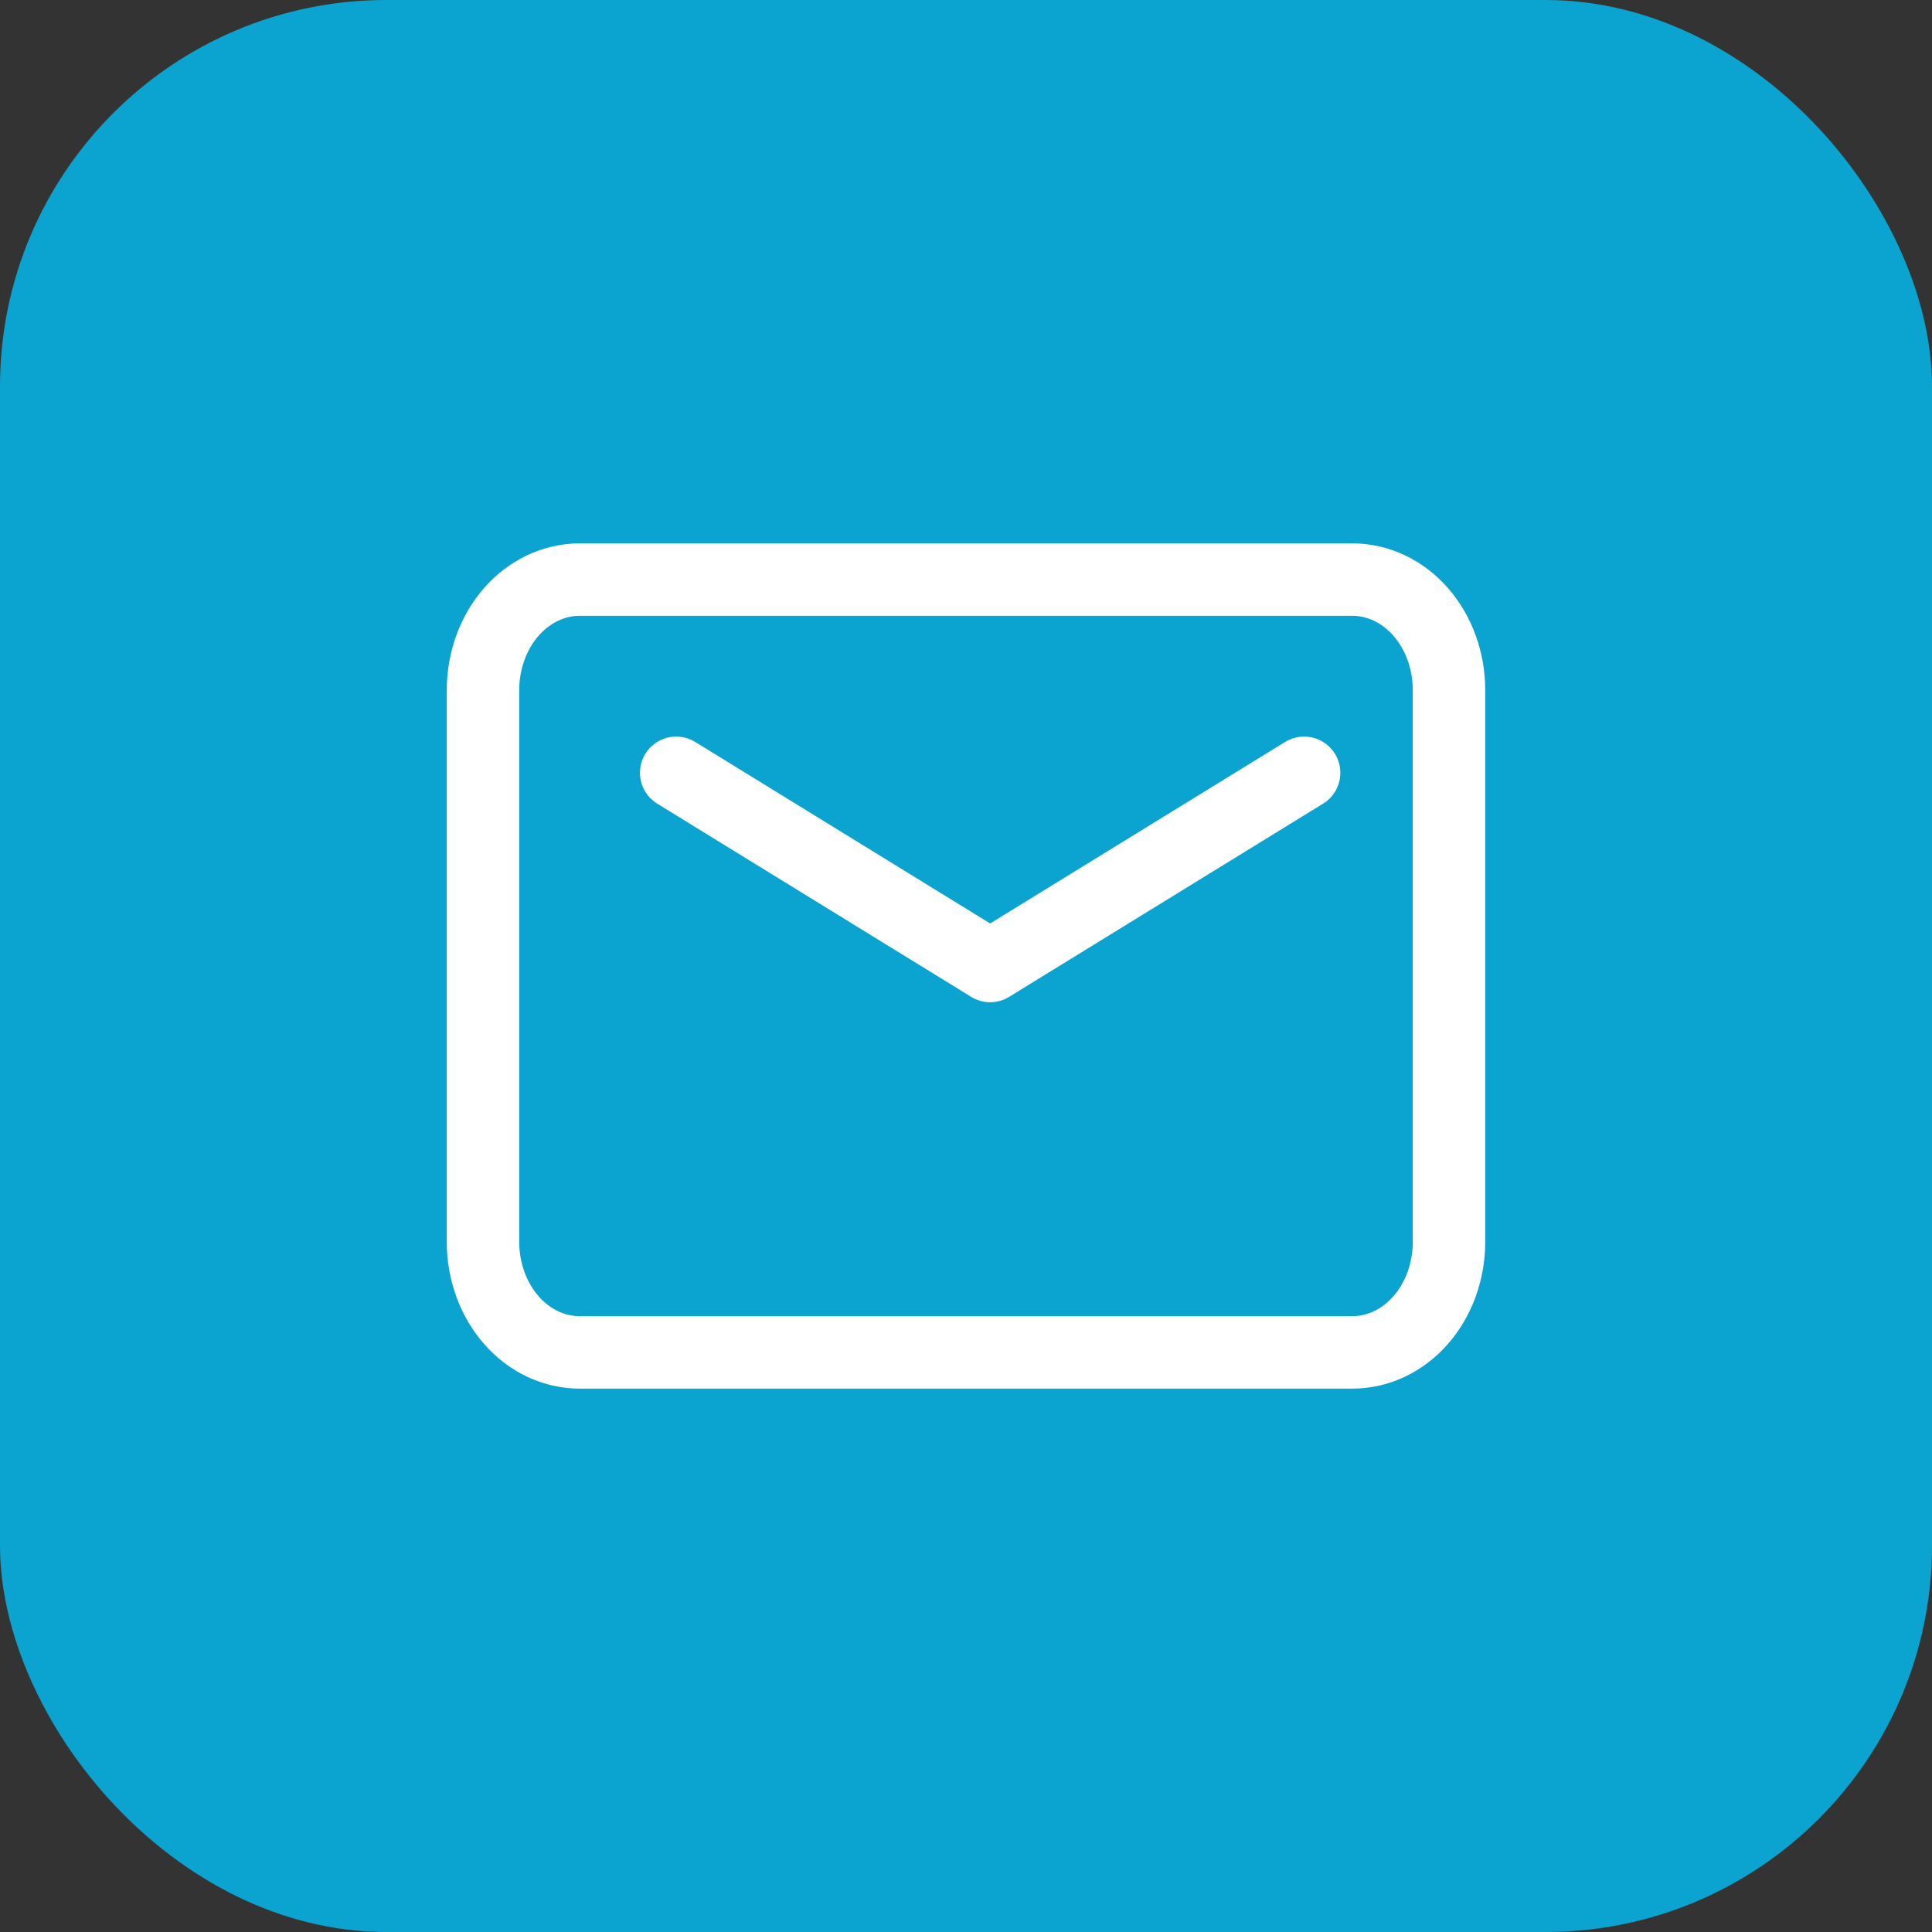
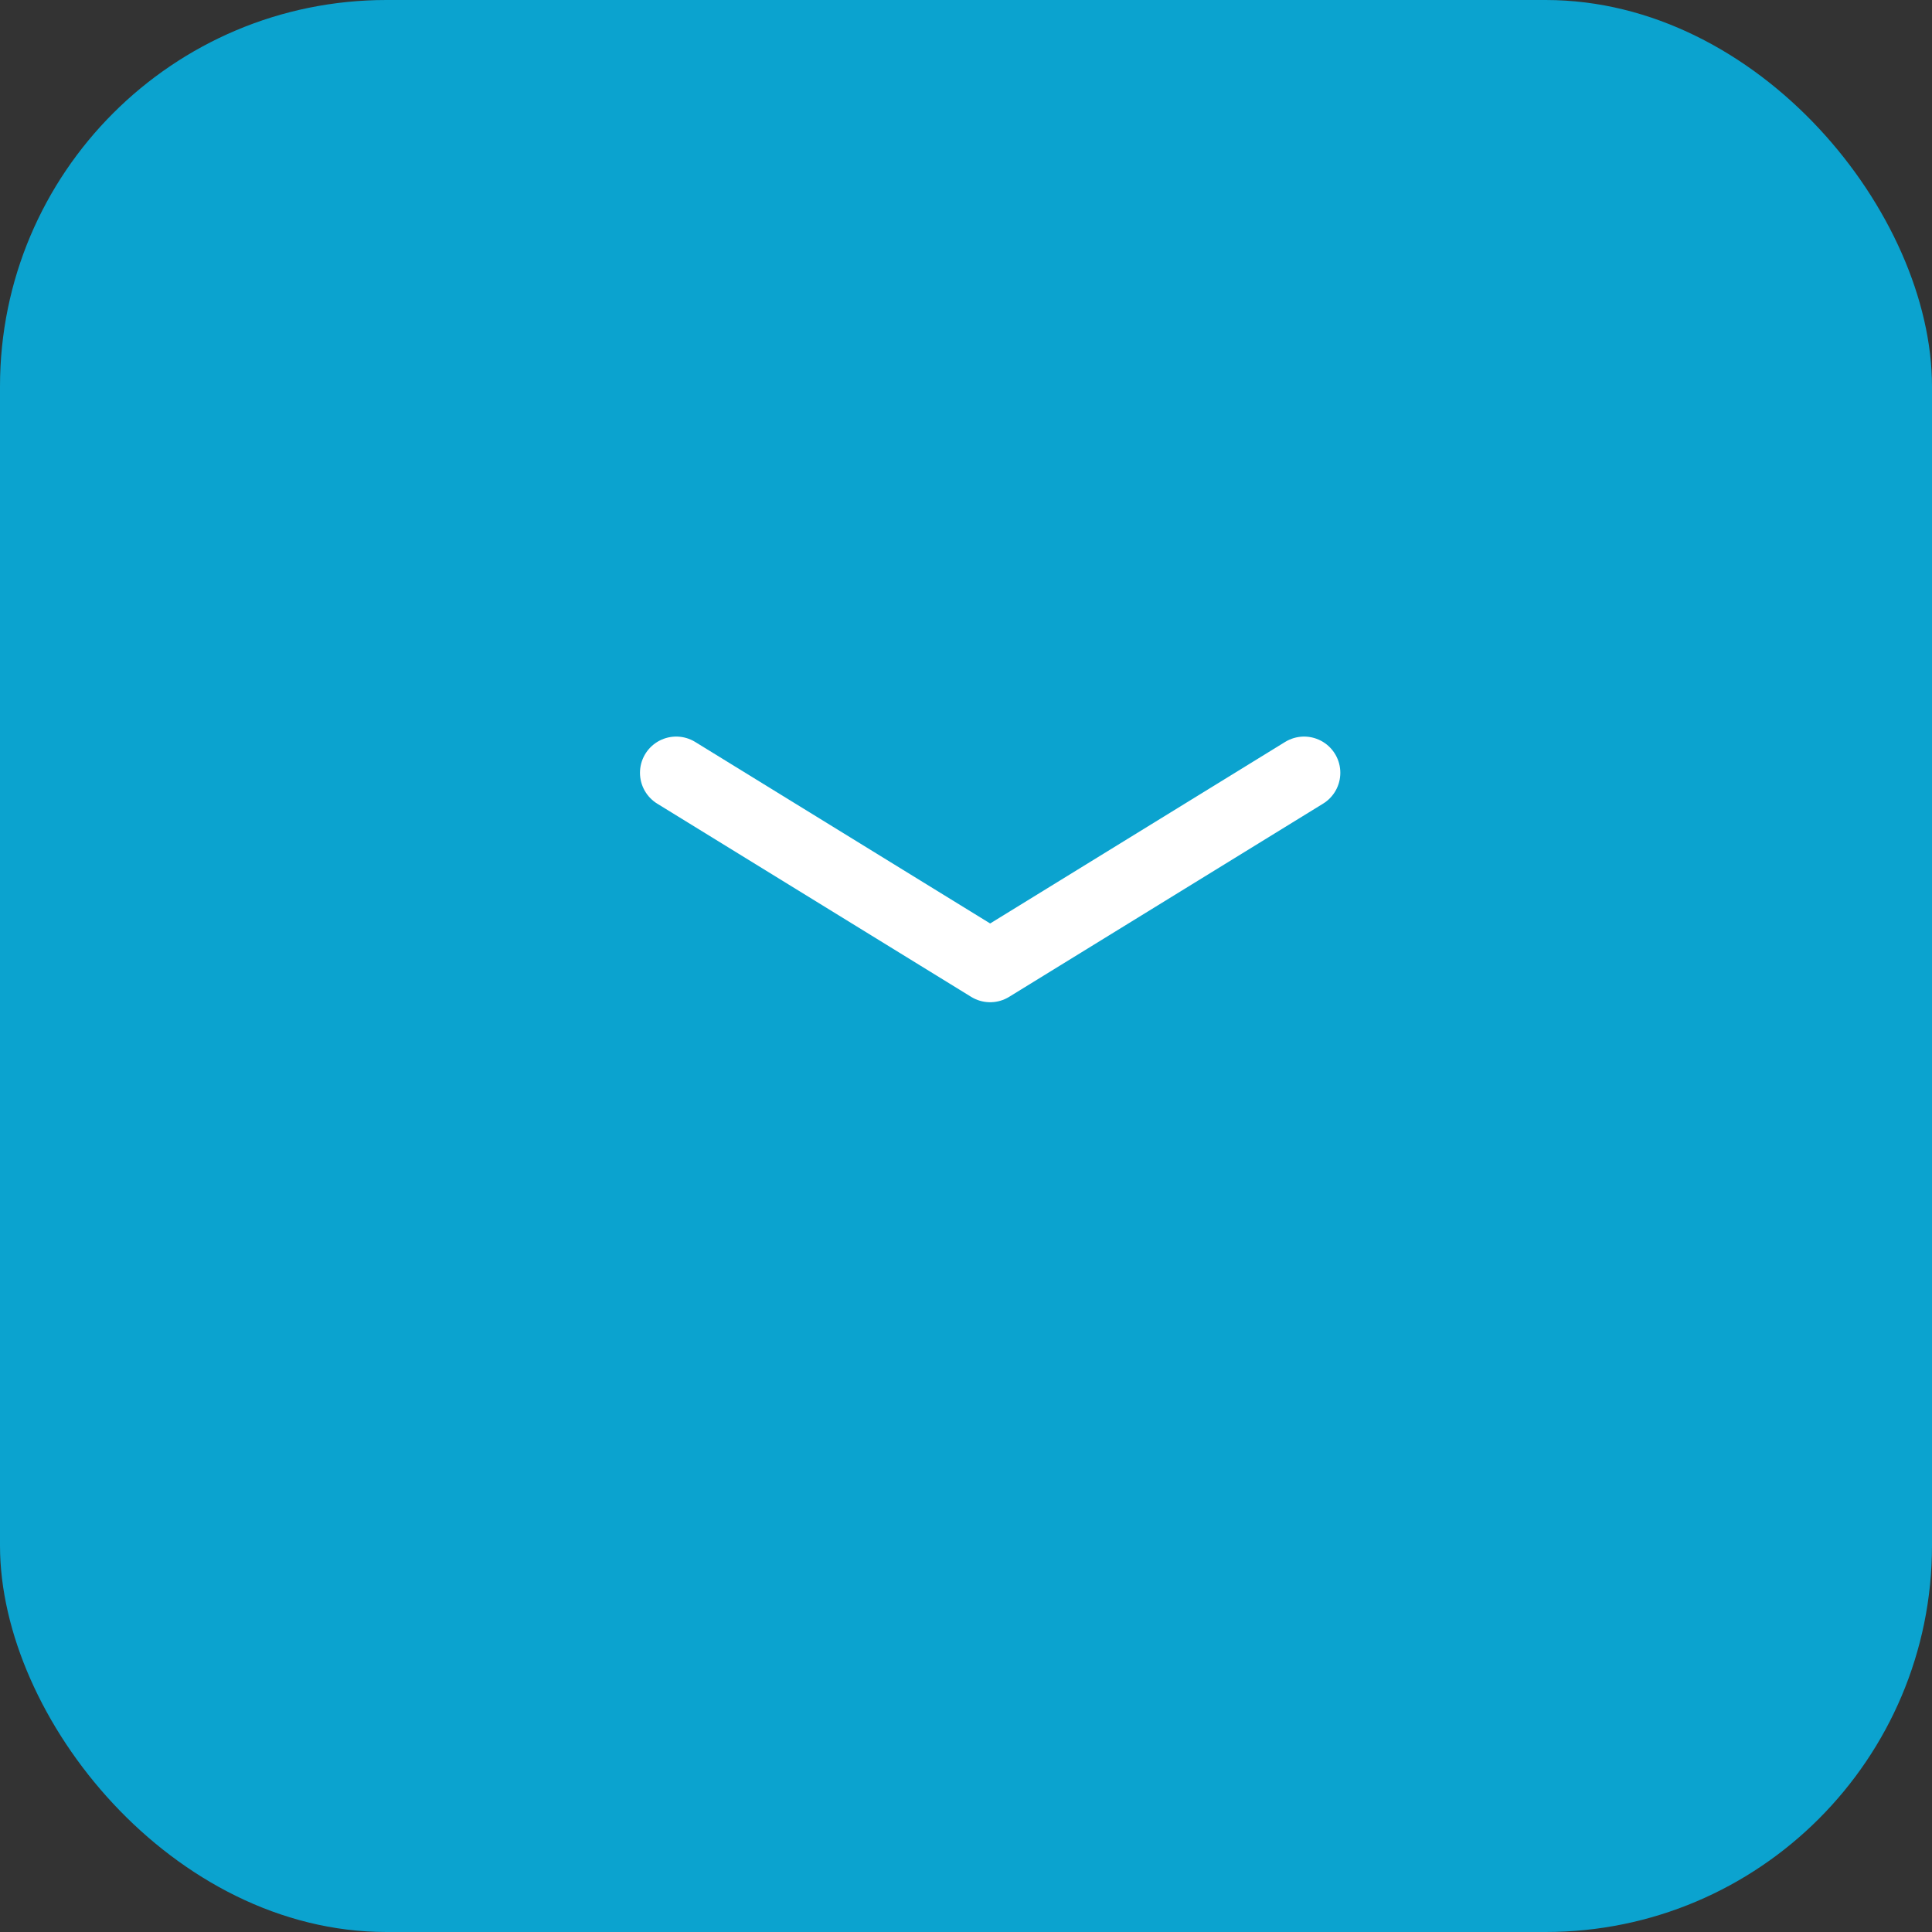
<svg xmlns="http://www.w3.org/2000/svg" width="40" height="40" viewBox="0 0 40 40" fill="none">
  <rect x="0" y="0" width="40" height="40" fill="#333333" stroke="none" />
  <rect width="40" height="40" rx="8" fill="#0BA3CF" />
  <path d="M14 16L20.5 20L27 16" stroke="white" stroke-width="1.5" stroke-linecap="round" stroke-linejoin="round" />
-   <path d="M10 25.714V14.286C10 13.68 10.211 13.098 10.586 12.669C10.961 12.241 11.47 12 12 12H28C28.53 12 29.039 12.241 29.414 12.669C29.789 13.098 30 13.68 30 14.286V25.714C30 26.32 29.789 26.902 29.414 27.331C29.039 27.759 28.53 28 28 28H12C11.47 28 10.961 27.759 10.586 27.331C10.211 26.902 10 26.32 10 25.714Z" stroke="white" stroke-width="1.5" />
</svg>